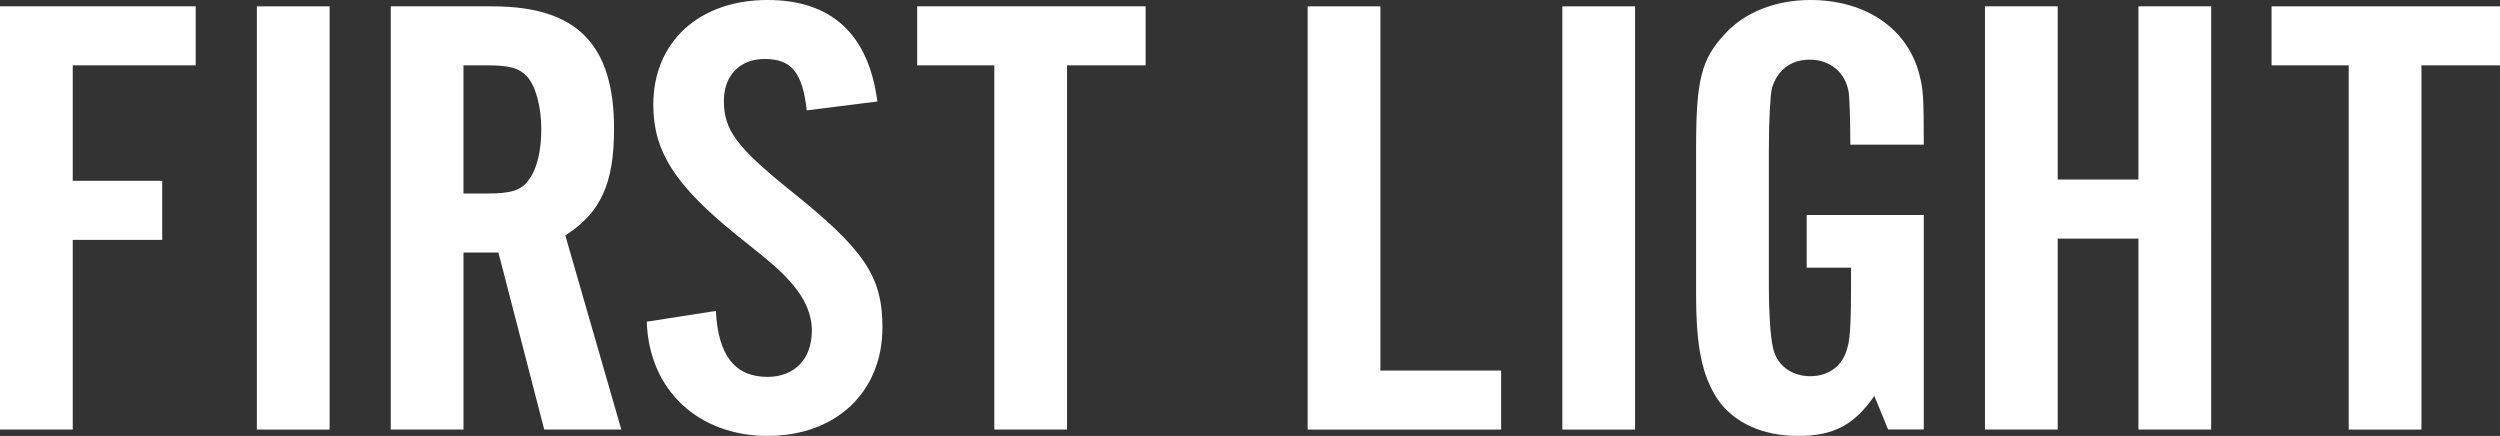
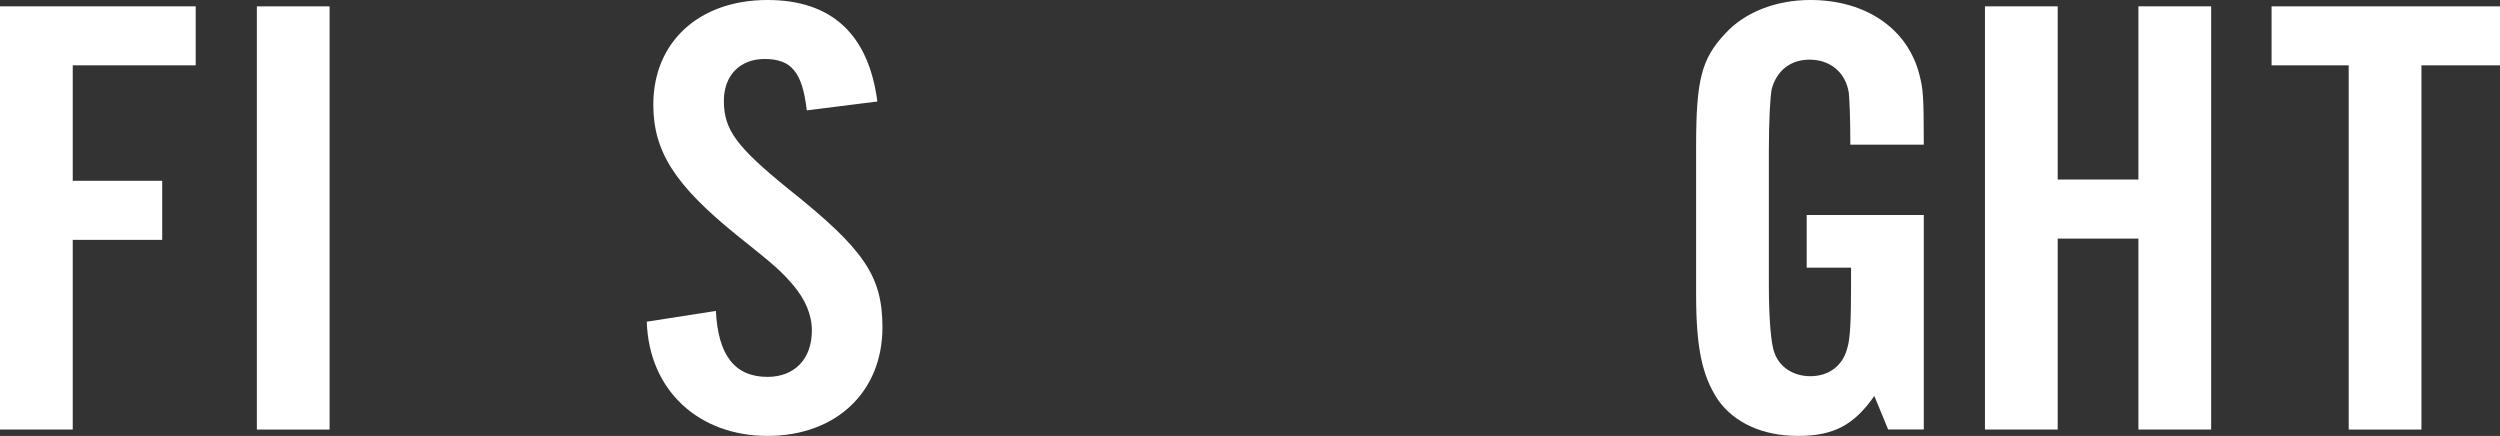
<svg xmlns="http://www.w3.org/2000/svg" id="Layer_1" viewBox="0 0 598 104.27">
  <rect x="0" y="0" width="598" height="104.27" fill="#333333" stroke="none" />
  <defs>
    <style>.cls-1{fill:#fff;}</style>
  </defs>
  <g id="_FFFFFF">
    <g>
      <path class="cls-1" d="M0,1.52H46.81V15.63H17.4v27.62h21.4v14.12H17.4v45.38H0V1.52Z" />
      <path class="cls-1" d="M61.44,1.52h17.4V102.75h-17.4V1.52Z" />
-       <path class="cls-1" d="M93.46,1.52h24.36c20.18,0,29.06,9.11,29.06,29.29,0,13.05-3.13,20.03-11.66,25.5l13.4,46.44h-18.44l-10.96-42.35h-8.35v42.35h-17.4V1.52Zm22.97,44.77c5.92,0,8.35-.76,10.09-3.34,1.91-2.43,2.96-6.98,2.96-11.99,0-5.62-1.39-10.47-3.48-12.75-1.91-1.97-4.18-2.58-9.57-2.58h-5.57v30.66h5.57Z" />
      <path class="cls-1" d="M171.24,74.37c.52,10.62,4.52,15.78,12.35,15.78,6.44,0,10.61-4.25,10.61-11.08,0-3.79-1.56-7.44-4.52-10.93-2.78-3.18-3.83-4.25-13.57-11.99-14.61-11.84-19.84-19.88-19.84-31.11,0-15.02,10.96-25.04,27.32-25.04,15.31,0,24.19,8.2,26.27,24.28l-16.88,2.12c-1.04-9.11-3.65-12.29-10.09-12.29-5.92,0-9.74,3.95-9.74,10.02,0,6.98,3.13,11.08,15.48,21.1,18.1,14.42,22.45,20.79,22.45,33.09,0,15.48-11.14,25.95-27.49,25.95s-28.36-10.78-28.88-27.32l16.53-2.58Z" />
-       <path class="cls-1" d="M237.84,15.63h-18.45V1.52h54.64V15.63h-18.79V102.75h-17.4V15.63Z" />
    </g>
    <g>
-       <path class="cls-1" d="M312.79,1.52h17.4V88.64h28.88v14.11h-46.28V1.52Z" />
-       <path class="cls-1" d="M373.71,1.52h17.4V102.75h-17.4V1.52Z" />
      <path class="cls-1" d="M448.34,94.71c-4.87,6.98-9.74,9.56-18.27,9.56s-15.31-3.19-19.14-8.65c-3.83-5.77-5.22-12.6-5.22-25.19V35.06c0-15.78,1.22-20.94,6.96-27.02,4.7-5.16,12.18-8.04,20.36-8.04,13.23,0,23.32,6.83,26.1,17.91,.87,3.34,1.04,5.01,1.04,16.69h-17.57c0-6.07-.17-10.02-.35-12.29-.69-4.86-4.35-8.04-9.4-8.04-4.52,0-7.83,2.58-9.05,6.98-.35,1.82-.69,7.29-.69,14.87v32.02c0,8.05,.52,14.42,1.39,16.39,1.22,3.34,4.52,5.46,8.53,5.46,4.52,0,7.83-2.58,8.87-6.83,.7-2.12,.87-7.13,.87-15.03v-4.1h-10.61v-12.6h28.01v51.3h-8.53l-3.31-8.04Z" />
      <path class="cls-1" d="M474.8,1.52h17.4V42.95h19.31V1.52h17.4V102.75h-17.4V57.07h-19.31v45.68h-17.4V1.52Z" />
      <path class="cls-1" d="M561.81,15.63h-18.45V1.52h54.64V15.63h-18.79V102.75h-17.4V15.63Z" />
    </g>
  </g>
</svg>